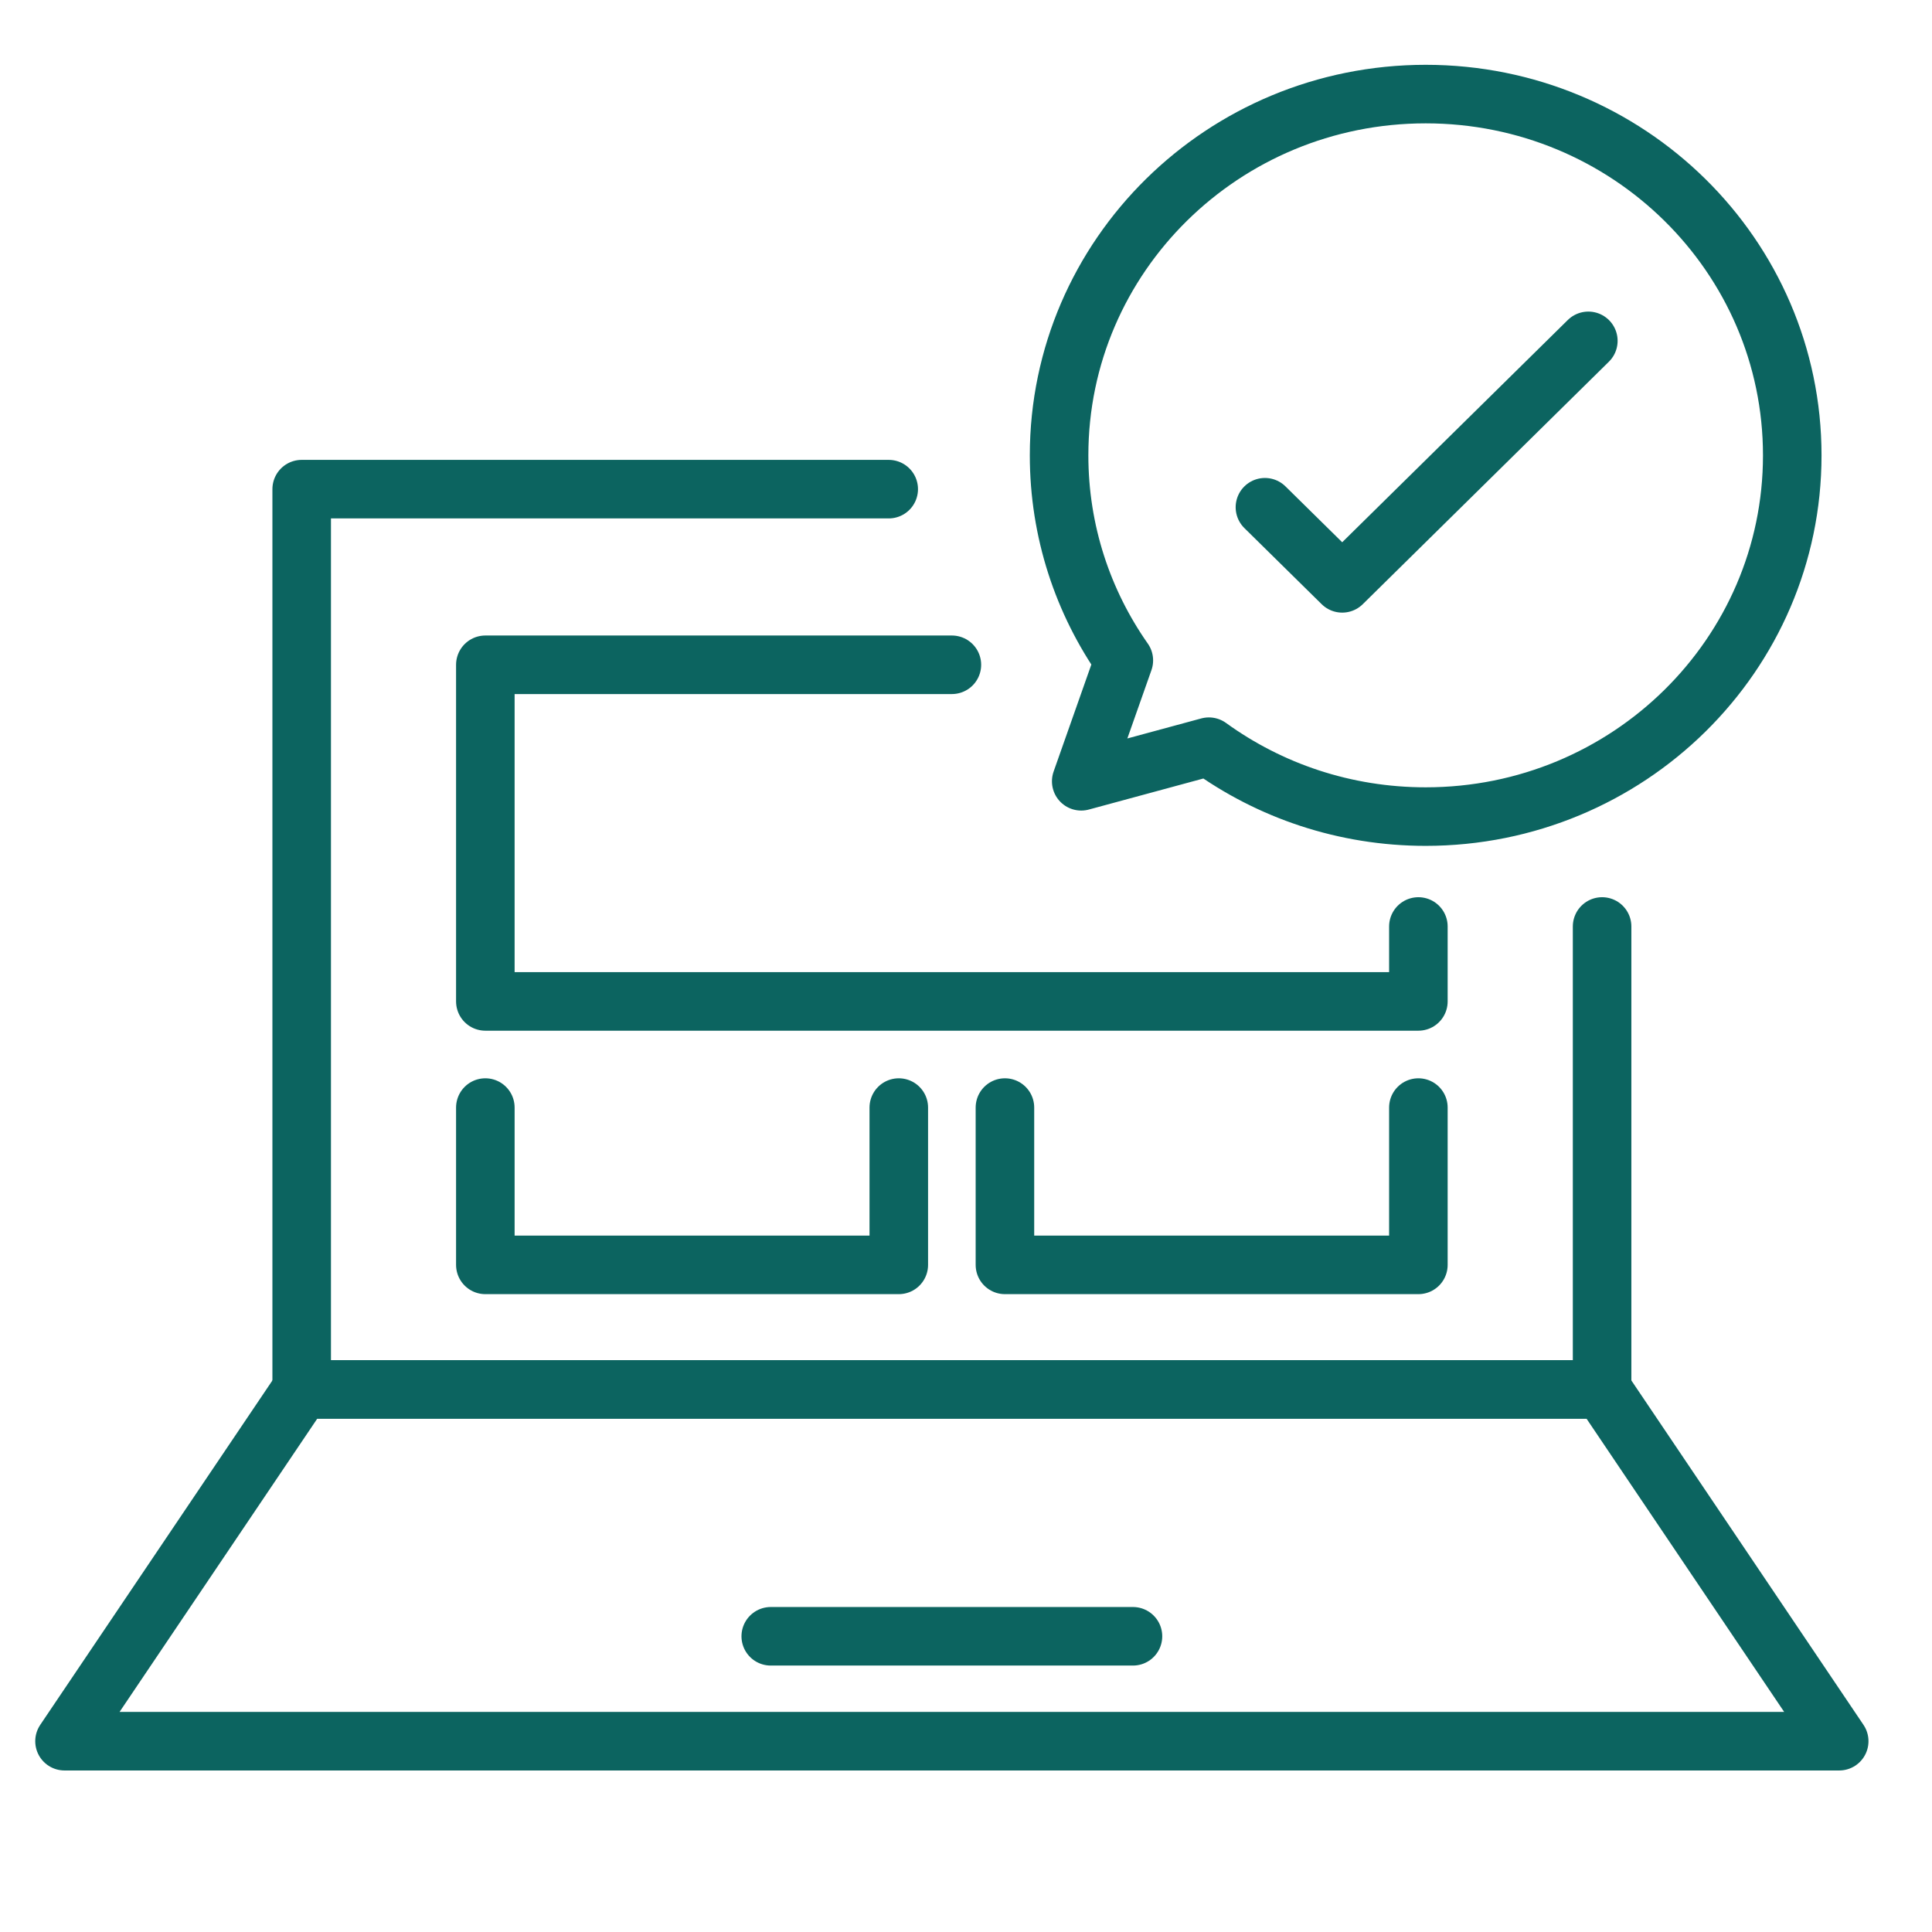
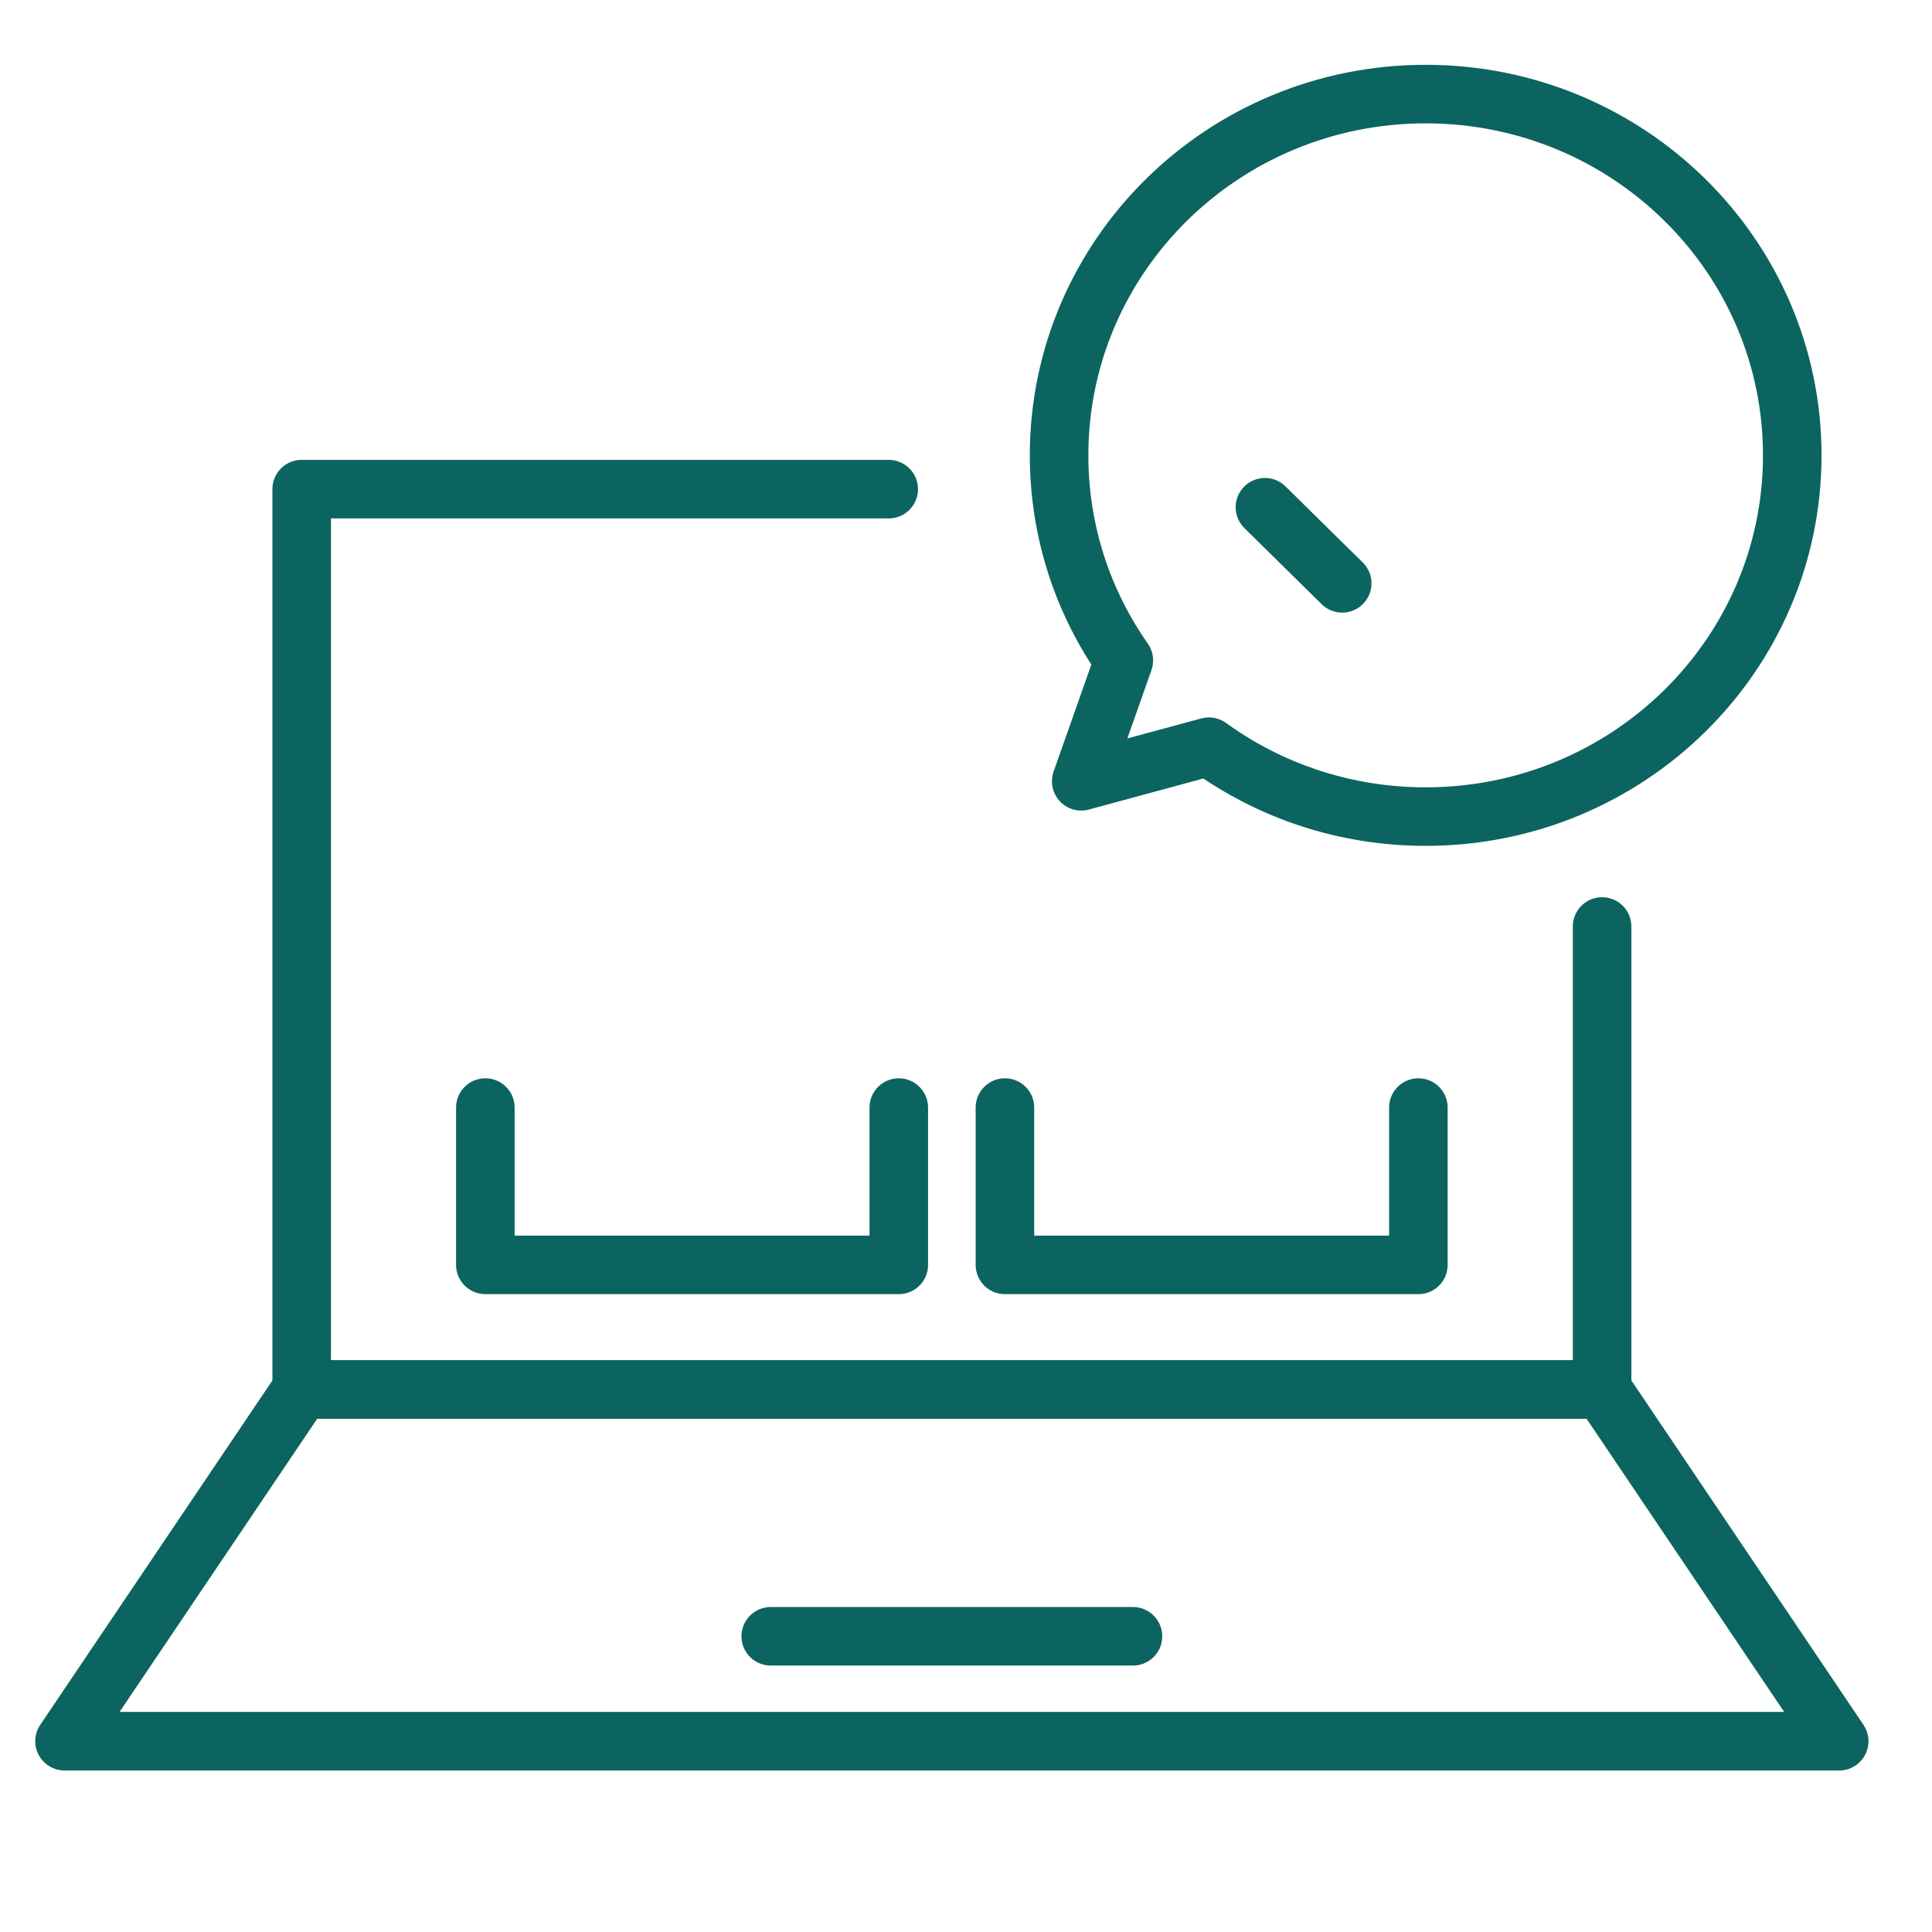
<svg xmlns="http://www.w3.org/2000/svg" width="33" height="33" viewBox="0 0 33 33" fill="none">
  <g clip-path="url(#clip0_625_4355)">
    <path d="M27.365 15.825V23.732H5.153V8.355H15.18" stroke="#0C6460" stroke-miterlimit="10" stroke-linecap="round" stroke-linejoin="round" />
    <path d="M31.415 29.741H1.102L5.153 23.732H27.365L31.415 29.741Z" stroke="#0C6460" stroke-miterlimit="10" stroke-linecap="round" stroke-linejoin="round" />
    <path d="M13.165 27.949H19.352" stroke="#0C6460" stroke-miterlimit="10" stroke-linecap="round" stroke-linejoin="round" />
    <path d="M24.352 1.607C20.893 1.607 18.09 4.37 18.09 7.778C18.09 9.078 18.498 10.285 19.196 11.28L18.468 13.345L20.649 12.754C21.686 13.505 22.966 13.948 24.352 13.948C27.81 13.948 30.613 11.186 30.613 7.778C30.613 4.37 27.81 1.607 24.352 1.607Z" stroke="#0C6460" stroke-miterlimit="10" stroke-linecap="round" stroke-linejoin="round" />
-     <path d="M21.606 8.664L22.926 9.964L27.13 5.822" stroke="#0C6460" stroke-miterlimit="10" stroke-linecap="round" stroke-linejoin="round" />
-     <path d="M24.227 15.825V17.105H8.29V11.355H16.259" stroke="#0C6460" stroke-miterlimit="10" stroke-linecap="round" stroke-linejoin="round" />
+     <path d="M21.606 8.664L22.926 9.964" stroke="#0C6460" stroke-miterlimit="10" stroke-linecap="round" stroke-linejoin="round" />
    <path d="M15.352 18.918V21.605H8.29V18.918" stroke="#0C6460" stroke-miterlimit="10" stroke-linecap="round" stroke-linejoin="round" />
    <path d="M24.227 18.918V21.605H17.165V18.918" stroke="#0C6460" stroke-miterlimit="10" stroke-linecap="round" stroke-linejoin="round" />
  </g>
  <defs>
    <clipPath id="clip0_625_4355">
      <rect width="32" height="32" fill="white" transform="translate(0.29 0.088)" />
    </clipPath>
  </defs>
</svg>